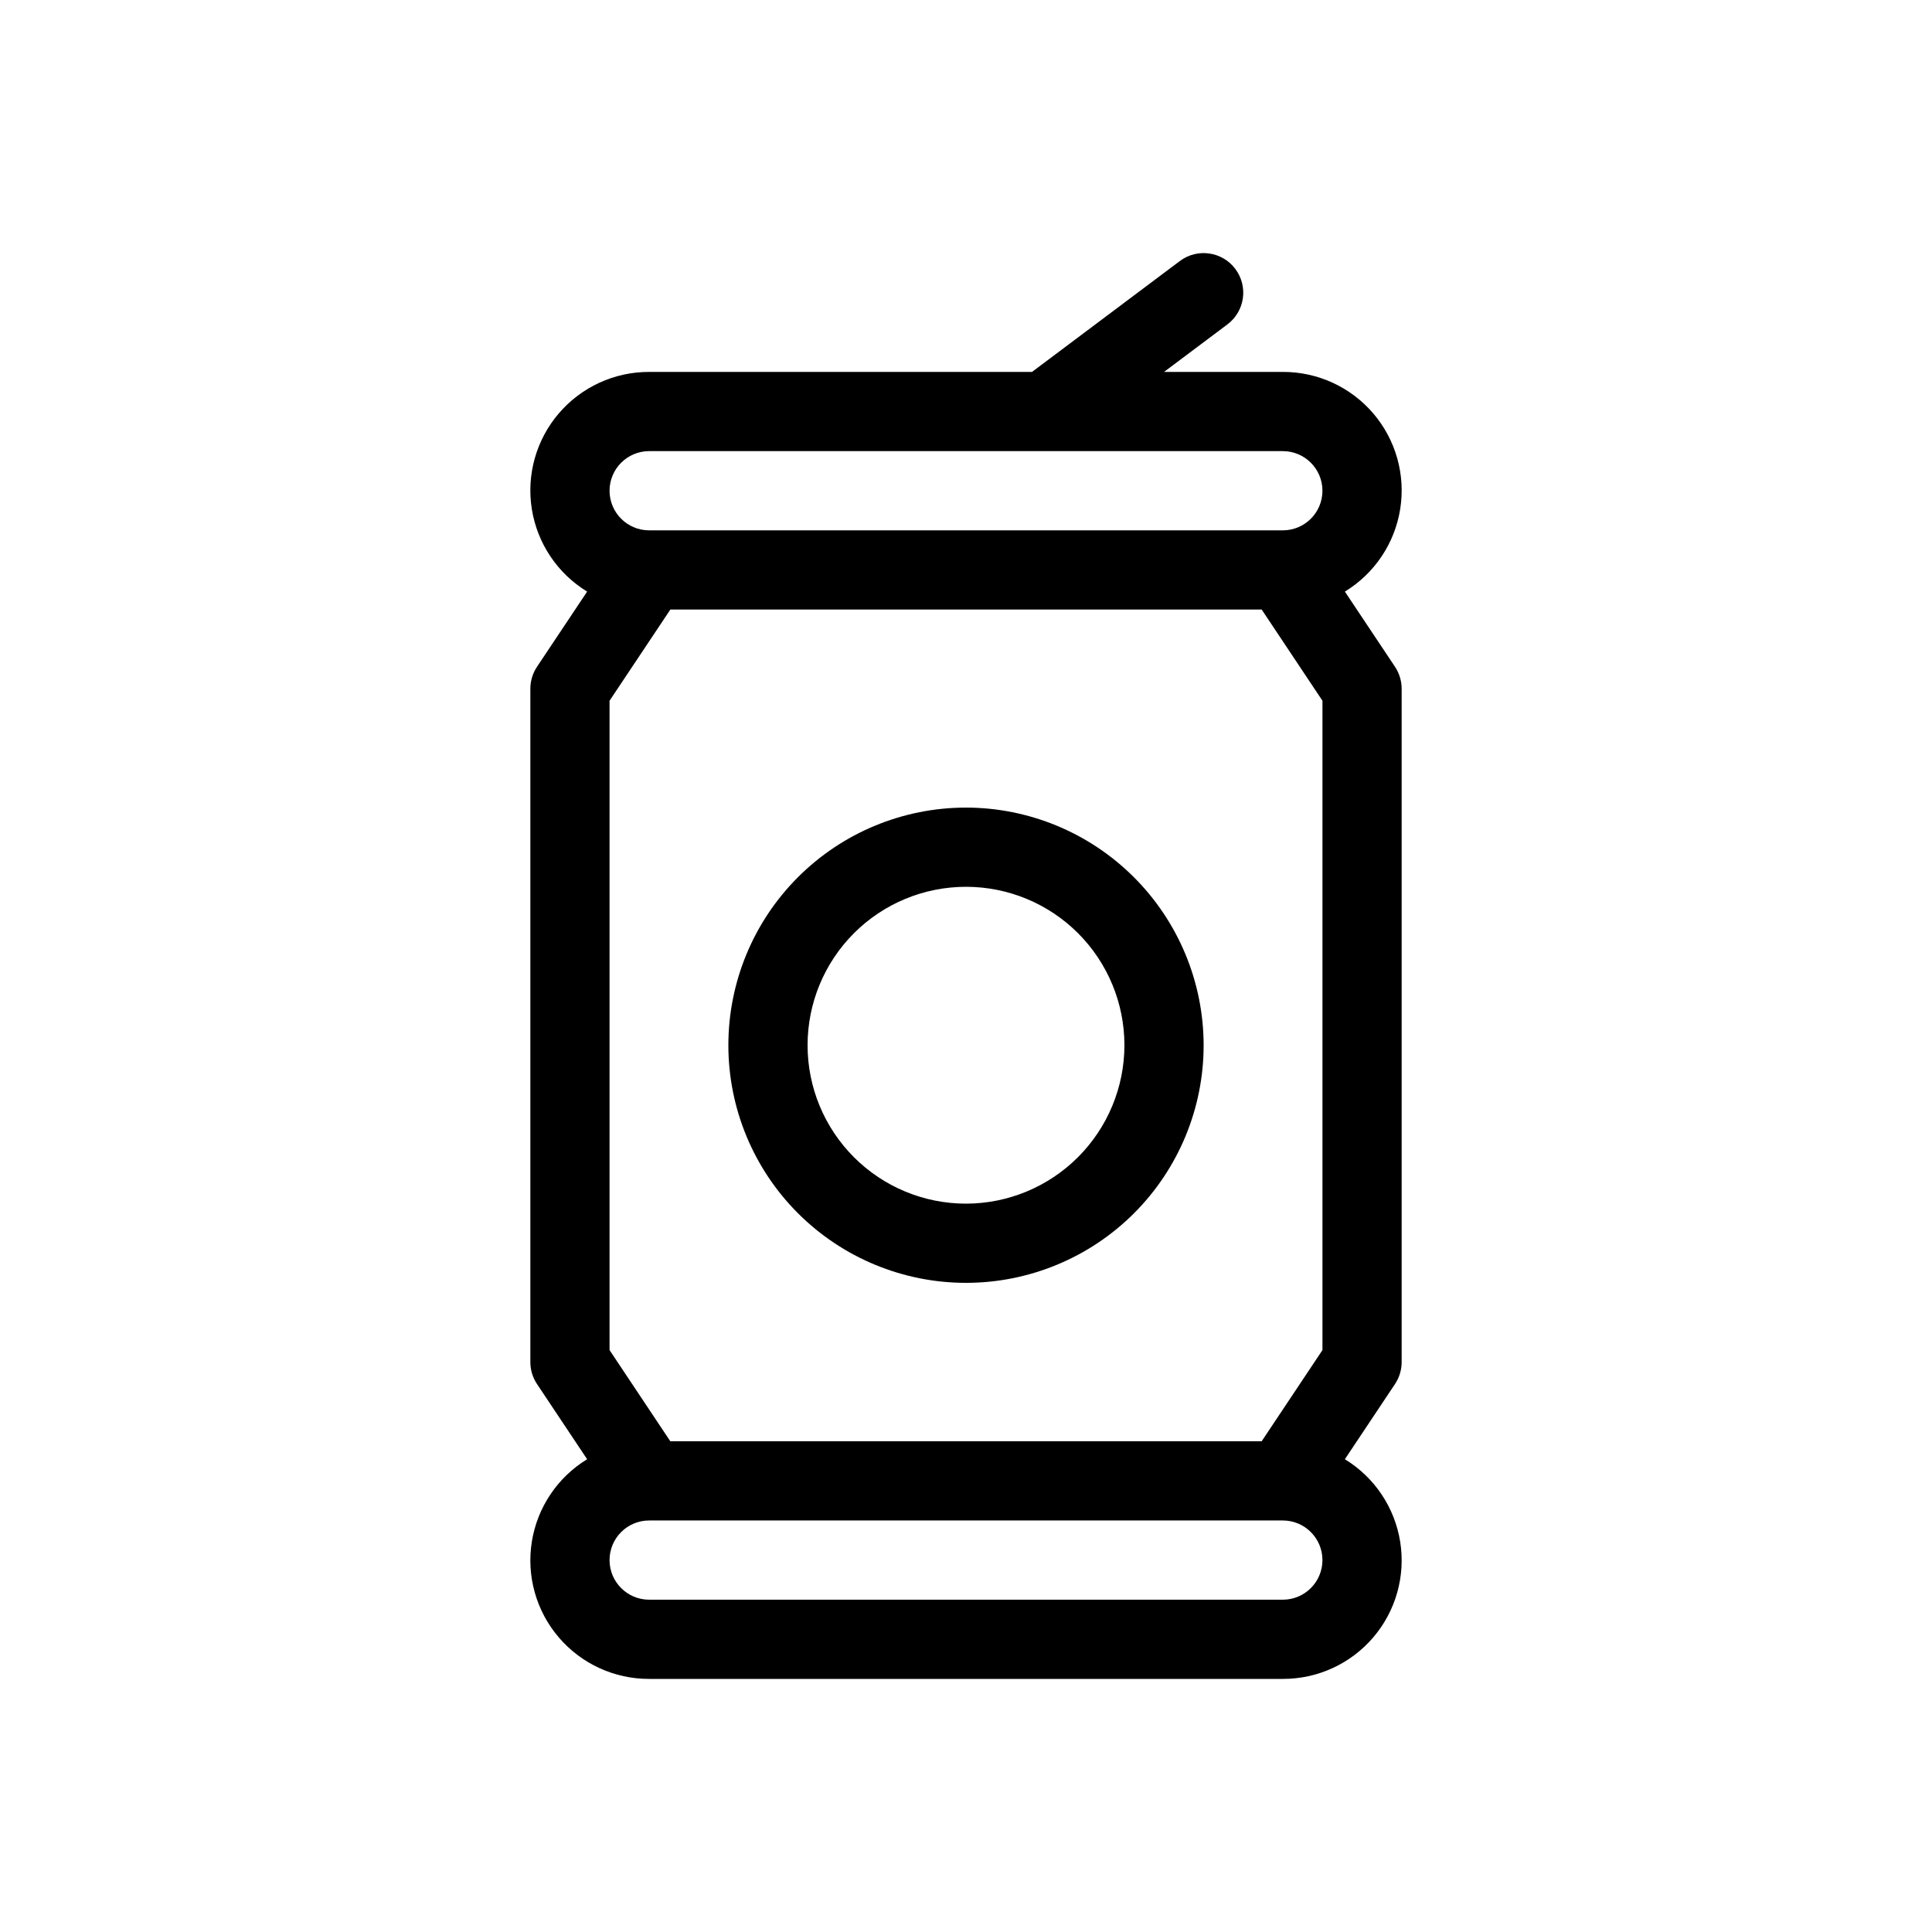
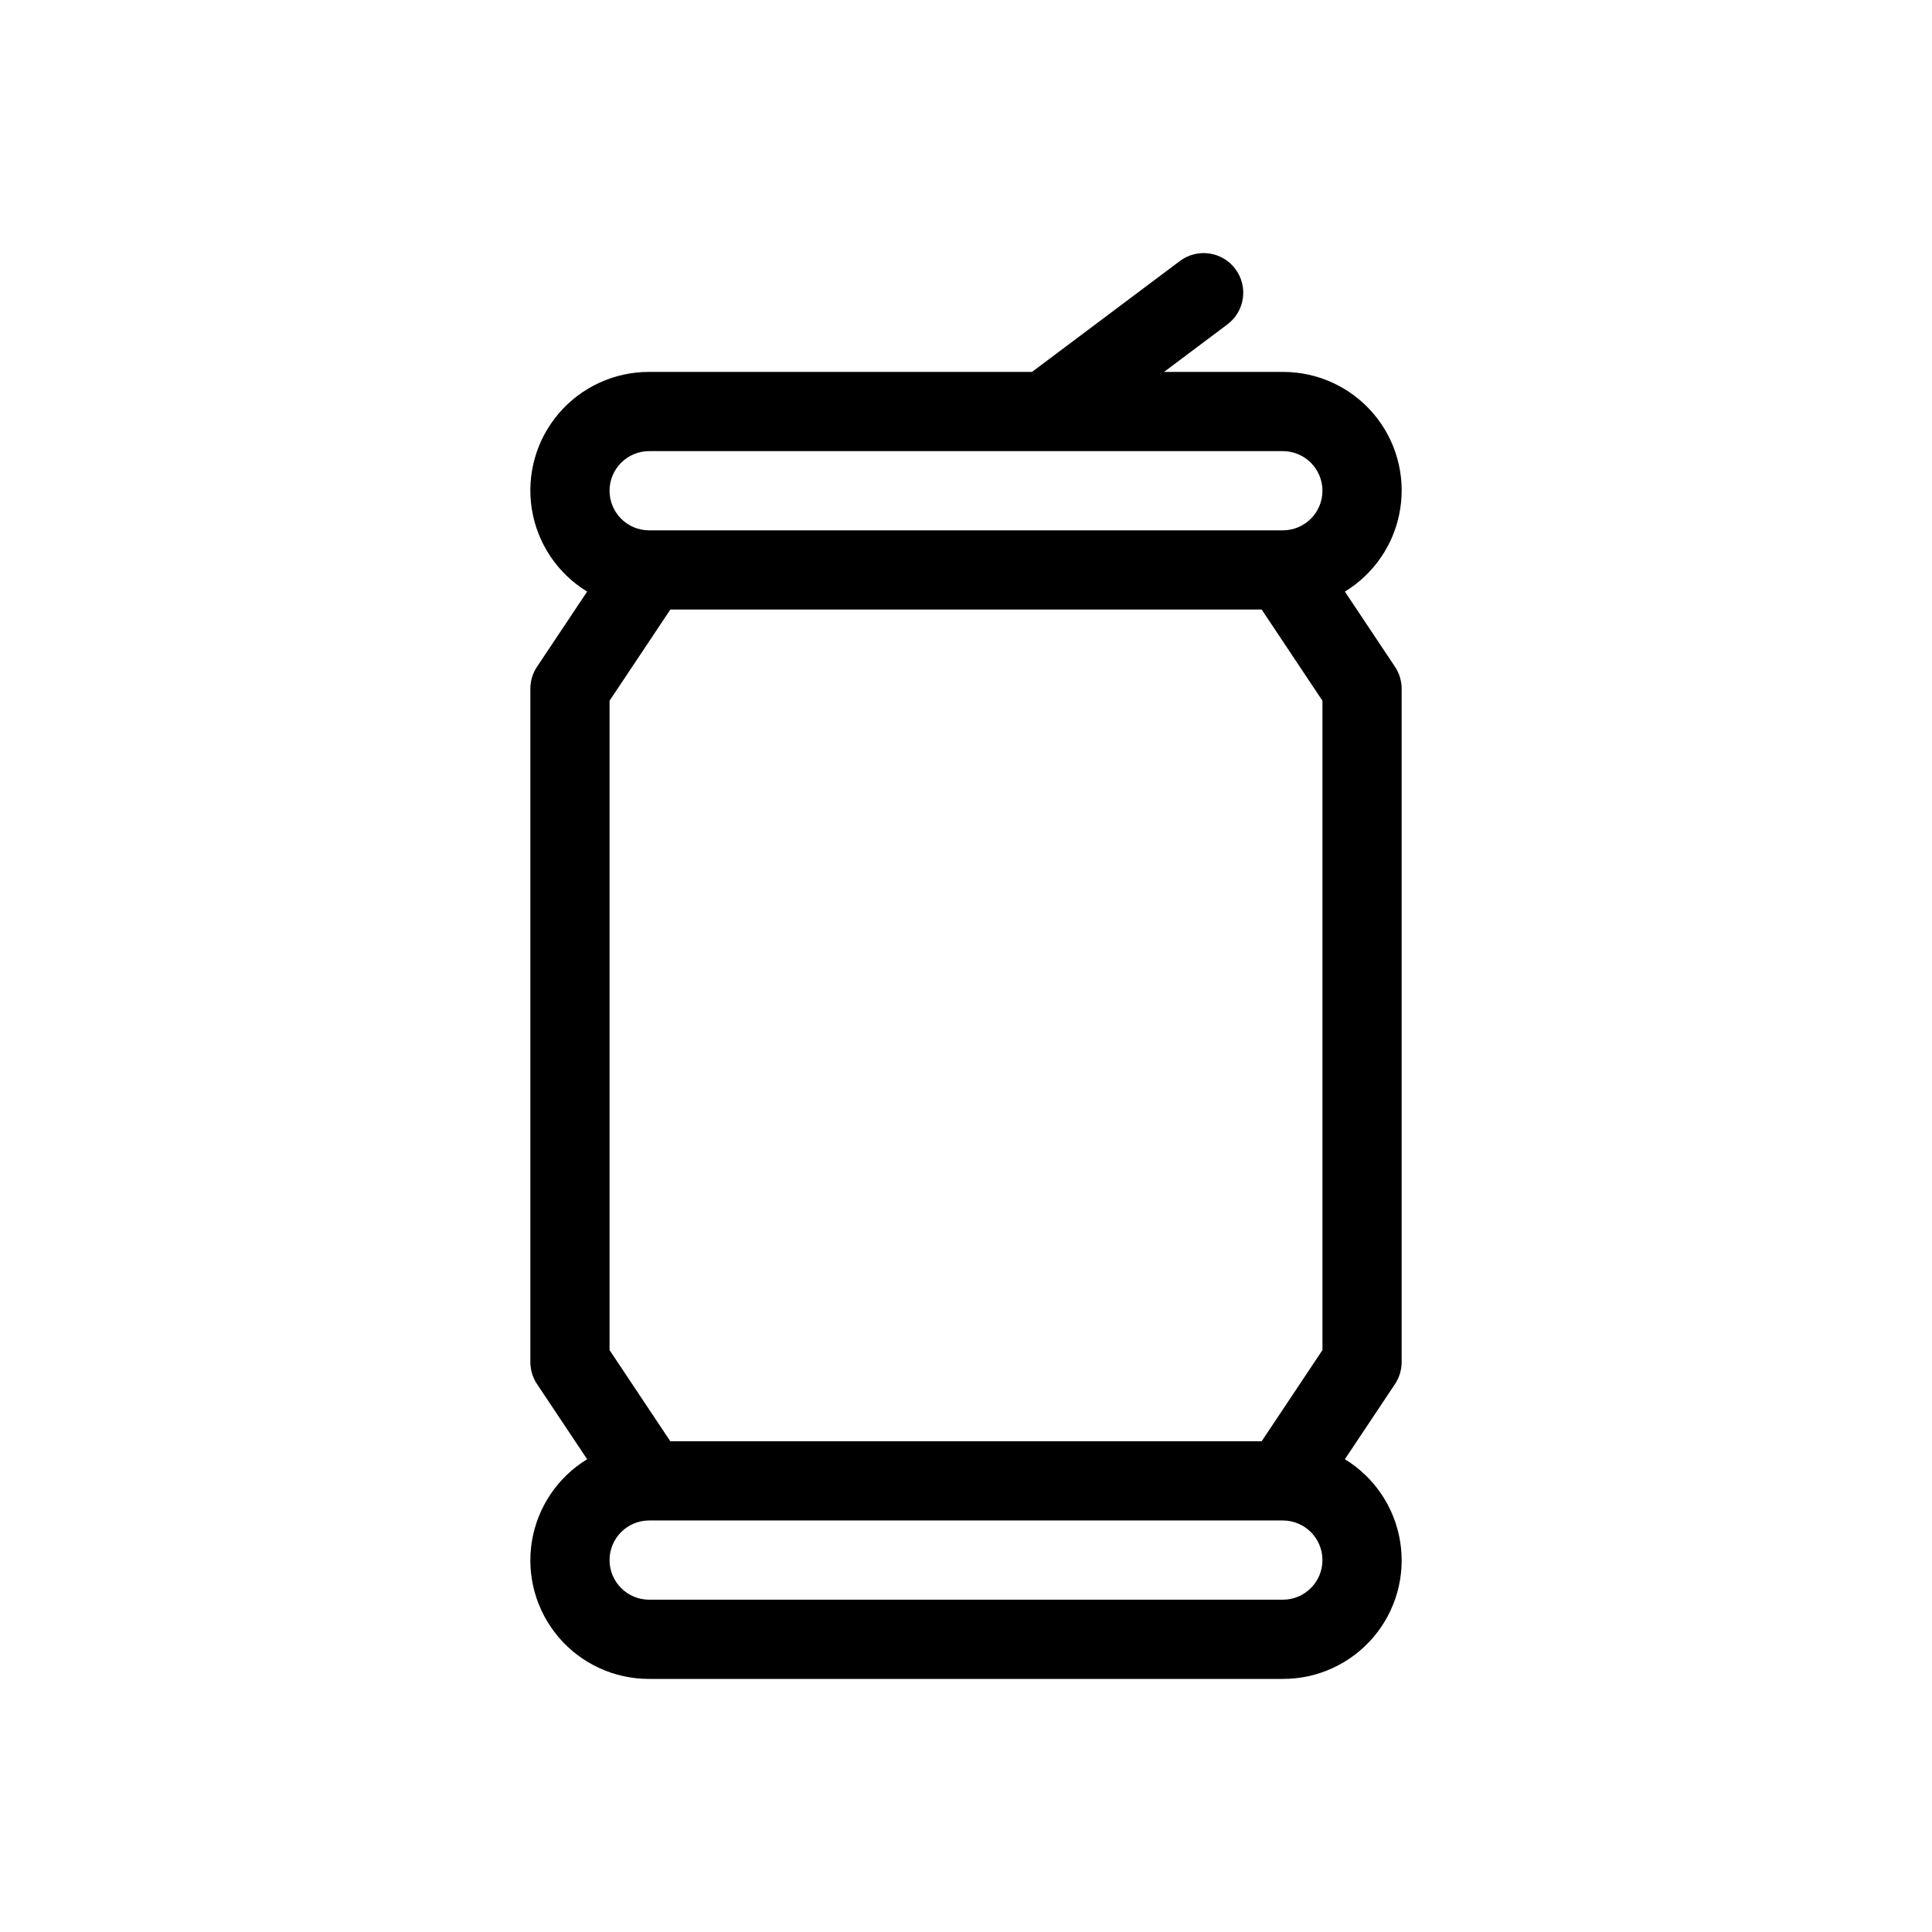
<svg xmlns="http://www.w3.org/2000/svg" fill="#000000" width="800px" height="800px" version="1.1" viewBox="144 144 512 512">
  <g>
    <path d="m500.41 300.78c7.859-4.797 13.219-12.793 14.66-21.887 1.445-9.09-1.172-18.355-7.156-25.348-5.988-6.992-14.738-11.008-23.945-10.984h-31.484l16.793-12.594v-0.004c4.637-3.477 5.574-10.055 2.098-14.691-3.477-4.637-10.055-5.578-14.695-2.102l-39.184 29.391h-101.46c-9.207-0.023-17.957 3.992-23.941 10.984-5.988 6.992-8.605 16.258-7.16 25.348 1.445 9.094 6.805 17.09 14.66 21.887l-13.285 19.926c-1.148 1.727-1.762 3.75-1.762 5.824v178.43c0 2.074 0.613 4.102 1.762 5.824l13.285 19.926c-7.856 4.797-13.215 12.793-14.66 21.887-1.441 9.09 1.172 18.355 7.16 25.348 5.984 6.992 14.734 11.008 23.941 10.984h167.93c9.207 0.023 17.957-3.992 23.941-10.984 5.988-6.992 8.605-16.258 7.16-25.348-1.445-9.094-6.801-17.09-14.66-21.887l13.285-19.926c1.148-1.723 1.762-3.75 1.762-5.824v-178.43c0-2.074-0.613-4.098-1.762-5.824zm-5.945 28.926v172.08l-16.113 24.168h-156.71l-16.105-24.168v-172.08l16.113-24.168h156.71zm-178.43-66.152h167.93c5.797 0 10.496 4.699 10.496 10.496s-4.699 10.496-10.496 10.496h-167.93c-5.797 0-10.496-4.699-10.496-10.496s4.699-10.496 10.496-10.496zm167.93 304.38h-167.93c-5.797 0-10.496-4.699-10.496-10.496s4.699-10.496 10.496-10.496h167.93c5.797 0 10.496 4.699 10.496 10.496s-4.699 10.496-10.496 10.496z" />
-     <path d="m400 358.02c-16.703 0-32.723 6.633-44.531 18.445-11.812 11.809-18.445 27.828-18.445 44.531 0 16.699 6.633 32.719 18.445 44.527 11.809 11.812 27.828 18.445 44.531 18.445 16.699 0 32.719-6.633 44.531-18.445 11.809-11.809 18.445-27.828 18.445-44.527-0.02-16.699-6.66-32.707-18.469-44.512-11.805-11.809-27.812-18.449-44.508-18.465zm0 104.96c-11.137 0-21.816-4.426-29.688-12.297-7.875-7.875-12.297-18.555-12.297-29.688 0-11.137 4.422-21.816 12.297-29.688 7.871-7.875 18.551-12.297 29.688-12.297 11.133 0 21.812 4.422 29.688 12.297 7.871 7.871 12.297 18.551 12.297 29.688-0.012 11.129-4.441 21.801-12.312 29.672-7.871 7.871-18.543 12.301-29.672 12.312z" />
  </g>
</svg>